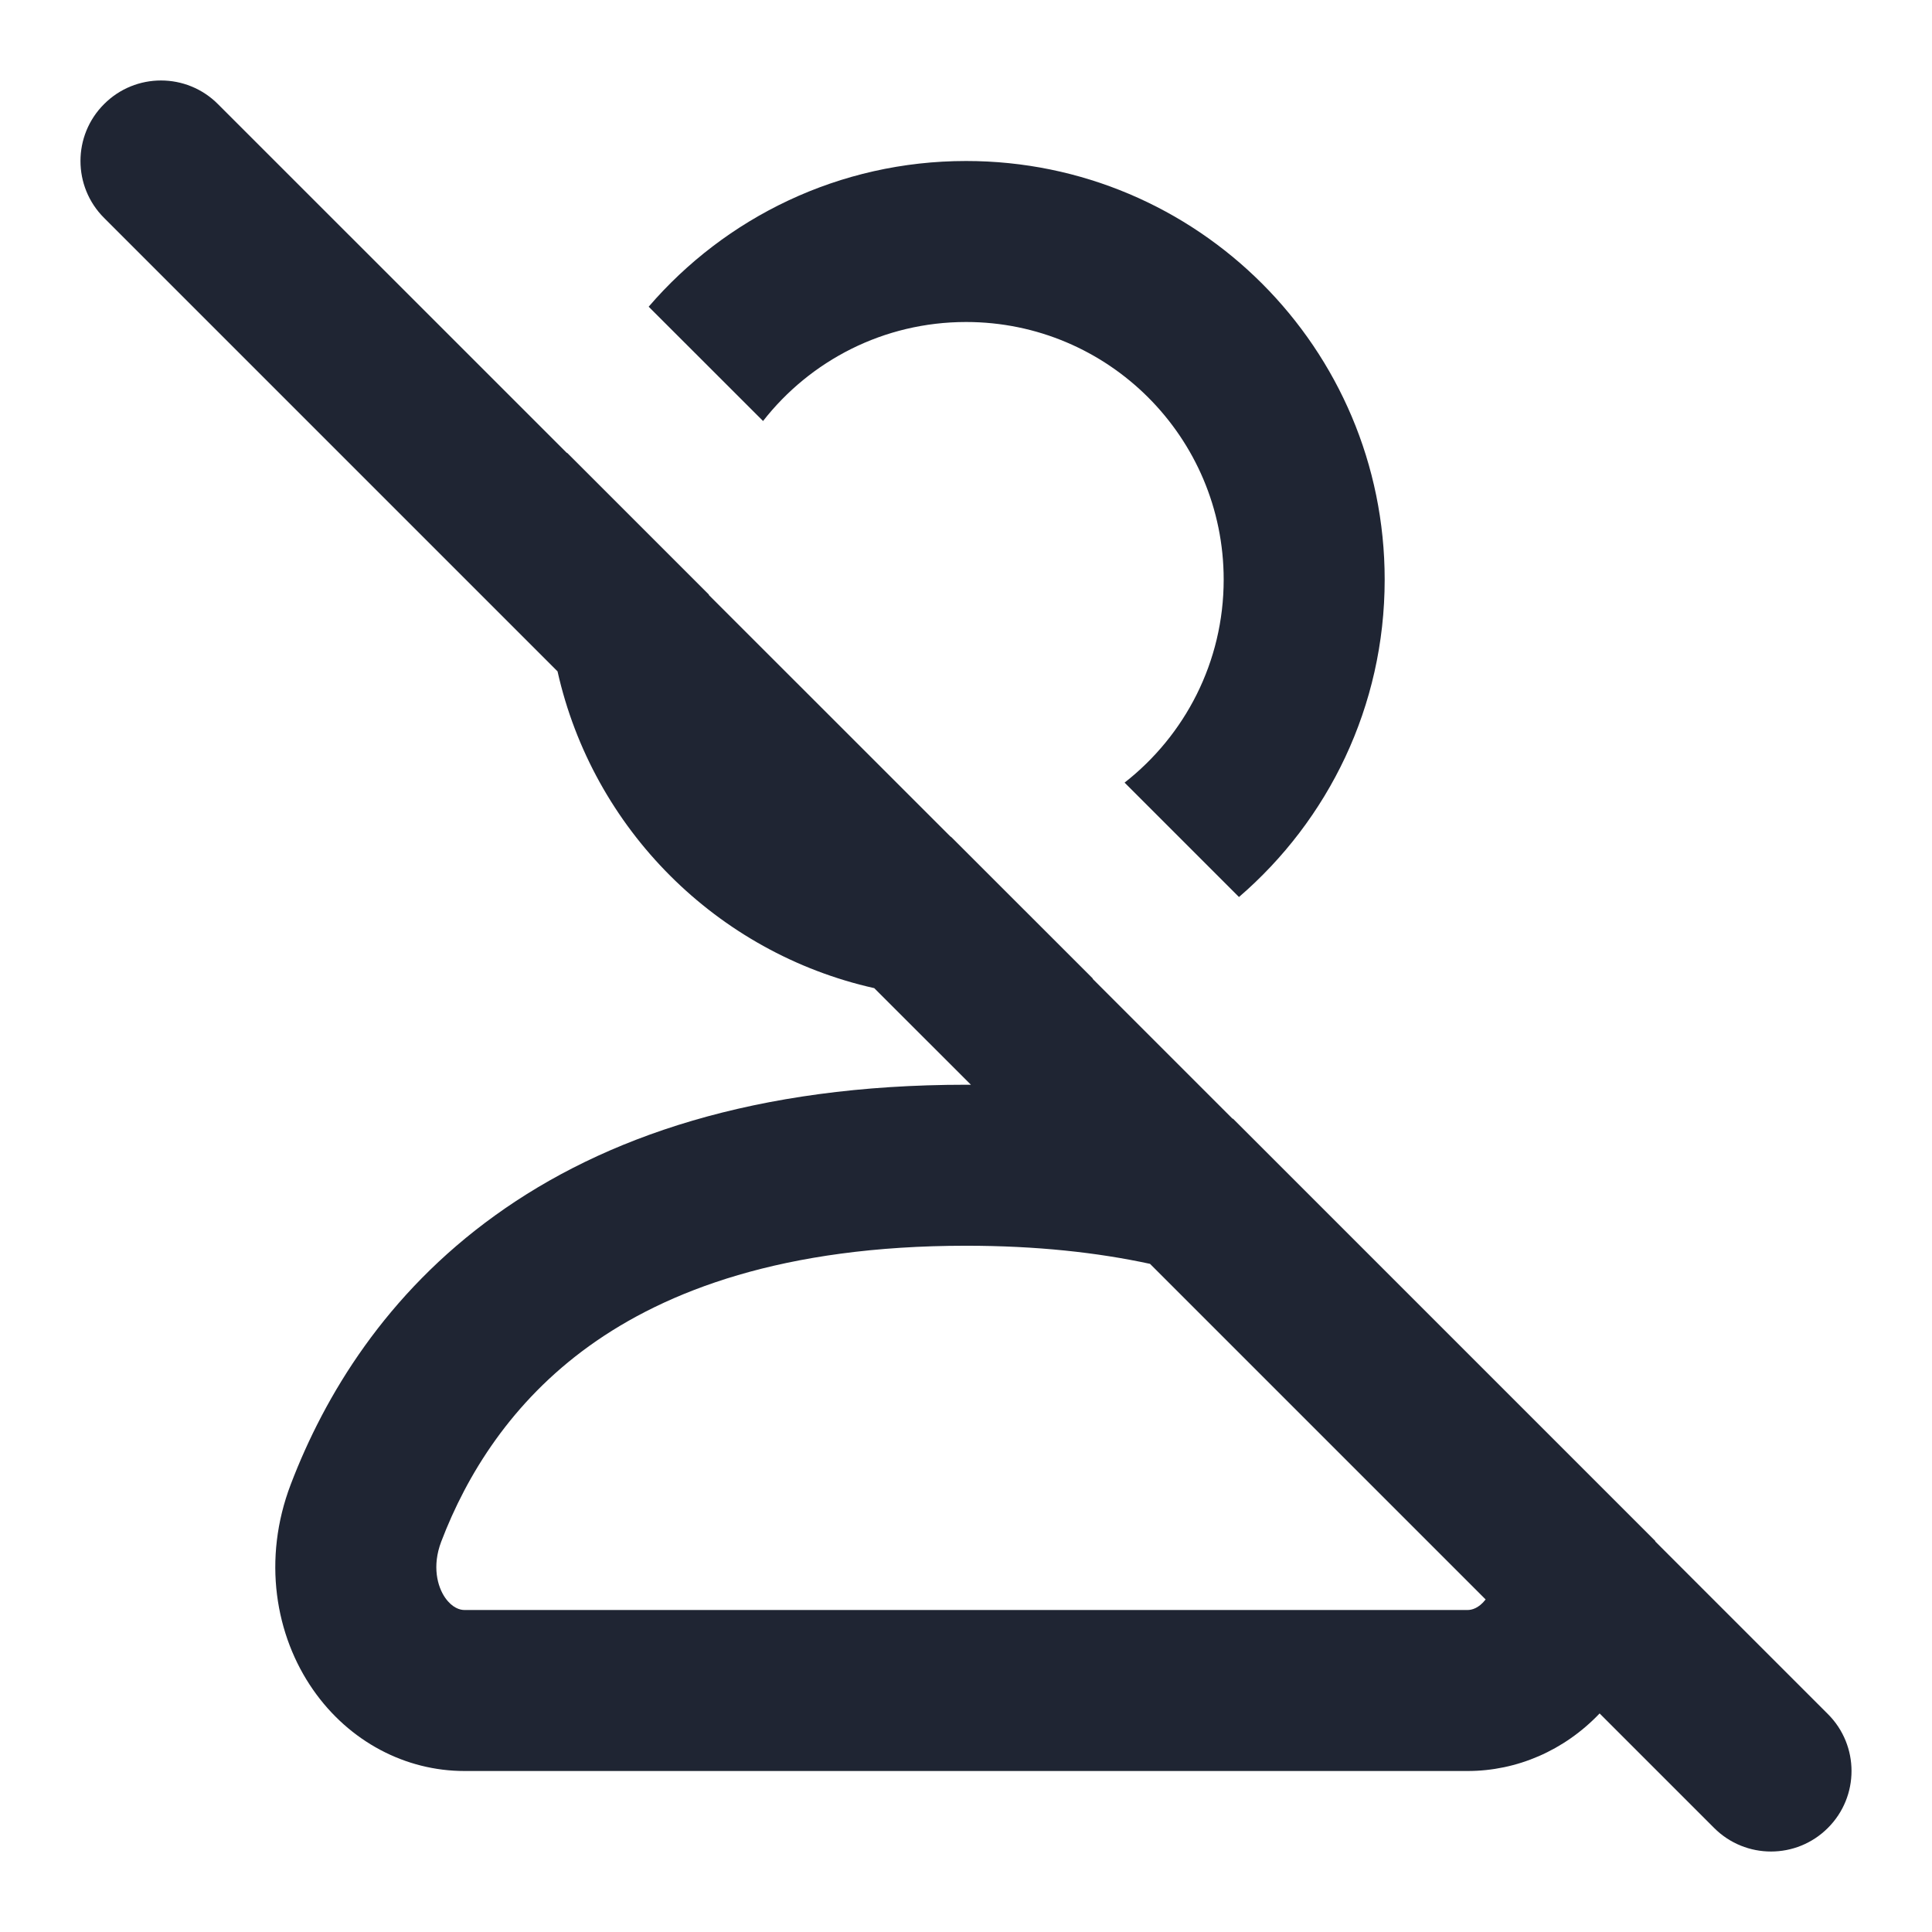
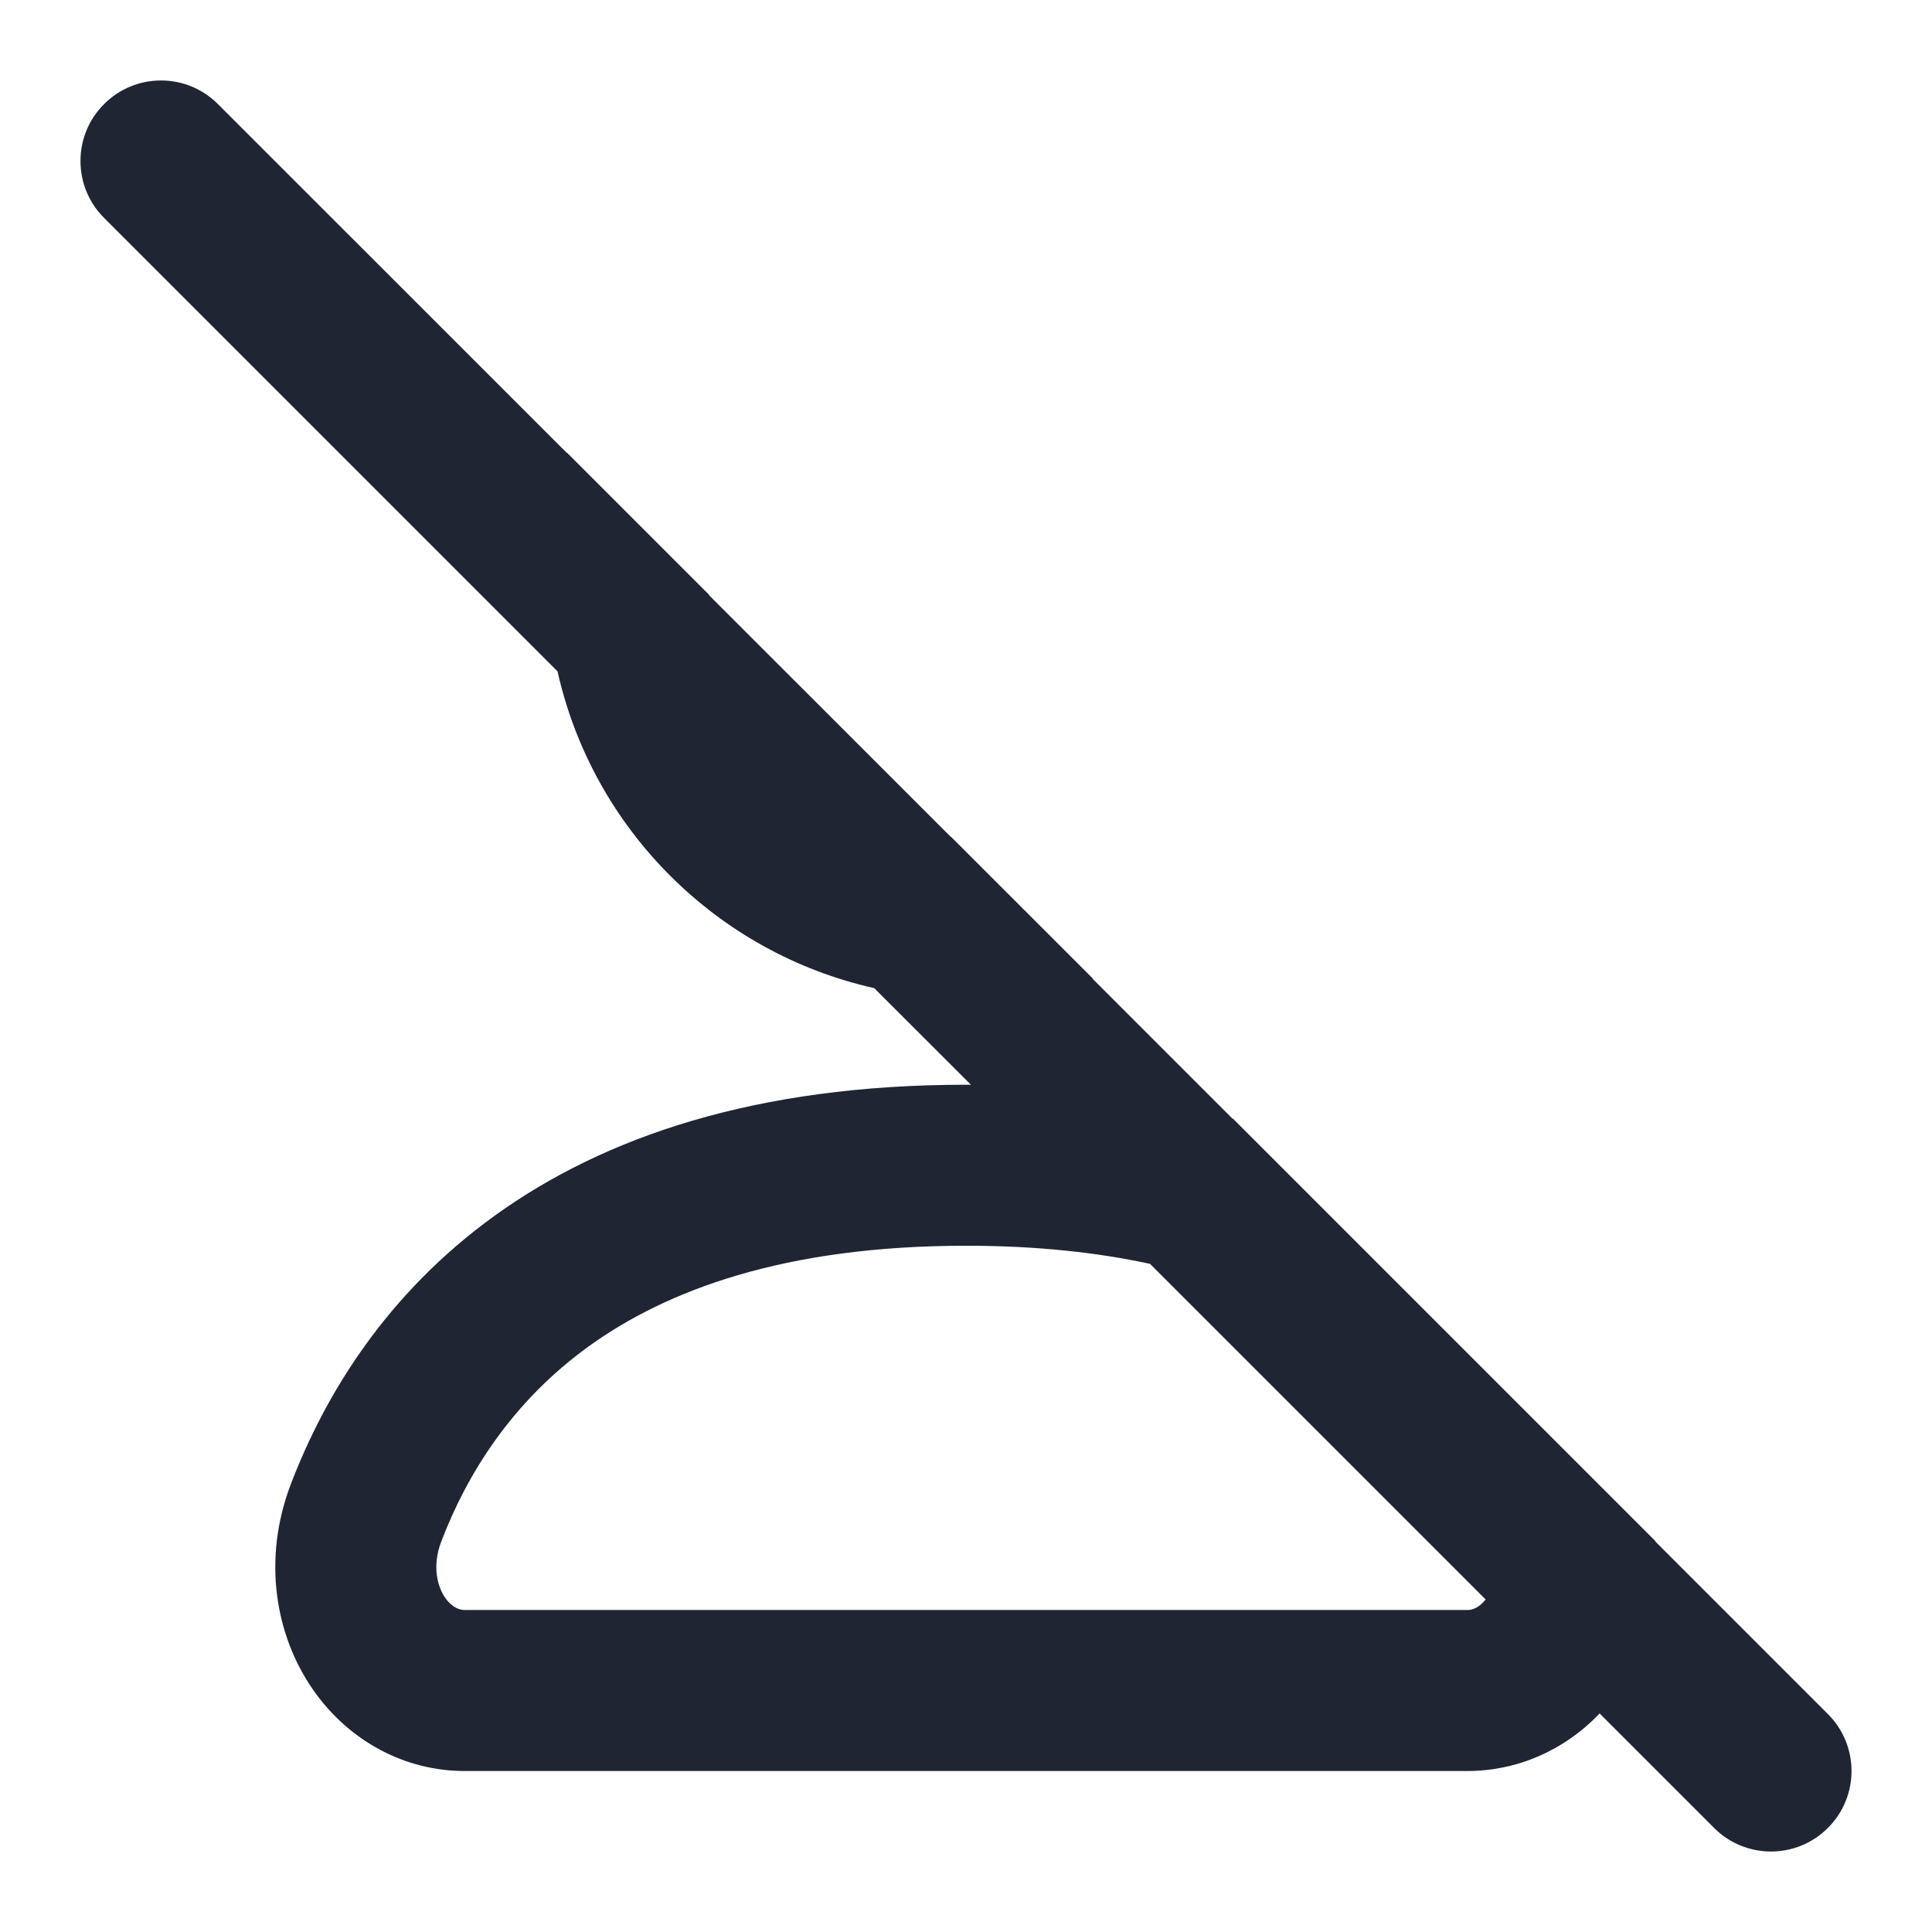
<svg xmlns="http://www.w3.org/2000/svg" width="24" height="24" viewBox="0 0 24 24" fill="none">
  <path fill-rule="evenodd" clip-rule="evenodd" d="M1.293 1.293C1.683 0.902 2.317 0.902 2.707 1.293L7.043 5.628L7.044 5.624L8.806 7.386L8.806 7.392L11.809 10.394L11.814 10.395L13.577 12.157L13.572 12.158L15.31 13.896C15.312 13.896 15.315 13.897 15.318 13.898L20.562 19.142C20.562 19.144 20.563 19.146 20.563 19.149L22.707 21.293C23.098 21.683 23.098 22.317 22.707 22.707C22.317 23.098 21.683 23.098 21.293 22.707L19.871 21.285C19.432 21.746 18.843 22 18.232 22H5.769C5.038 22 4.339 21.636 3.89 20.992C3.419 20.317 3.257 19.369 3.612 18.439C4.033 17.335 4.795 16.073 6.152 15.097C7.503 14.124 9.387 13.475 12.001 13.475L12.061 13.475L10.86 12.275C8.904 11.837 7.364 10.297 6.926 8.34L1.293 2.707C0.902 2.317 0.902 1.683 1.293 1.293ZM18.455 19.869L14.286 15.7C13.634 15.559 12.878 15.475 12.001 15.475C9.73 15.475 8.274 16.034 7.32 16.72C6.352 17.417 5.797 18.322 5.481 19.151C5.365 19.456 5.434 19.71 5.53 19.848C5.62 19.976 5.716 20 5.769 20H18.232C18.282 20 18.37 19.979 18.455 19.869Z" fill="#1F2533" />
-   <path d="M15.391 11.143C16.499 10.189 17.201 8.777 17.201 7.2C17.201 4.328 14.873 2 12.001 2C10.424 2 9.011 2.702 8.058 3.81L9.479 5.23C10.064 4.481 10.976 4 12.001 4C13.768 4 15.201 5.433 15.201 7.2C15.201 8.224 14.719 9.136 13.97 9.722L15.391 11.143Z" fill="#1F2533" />
</svg>